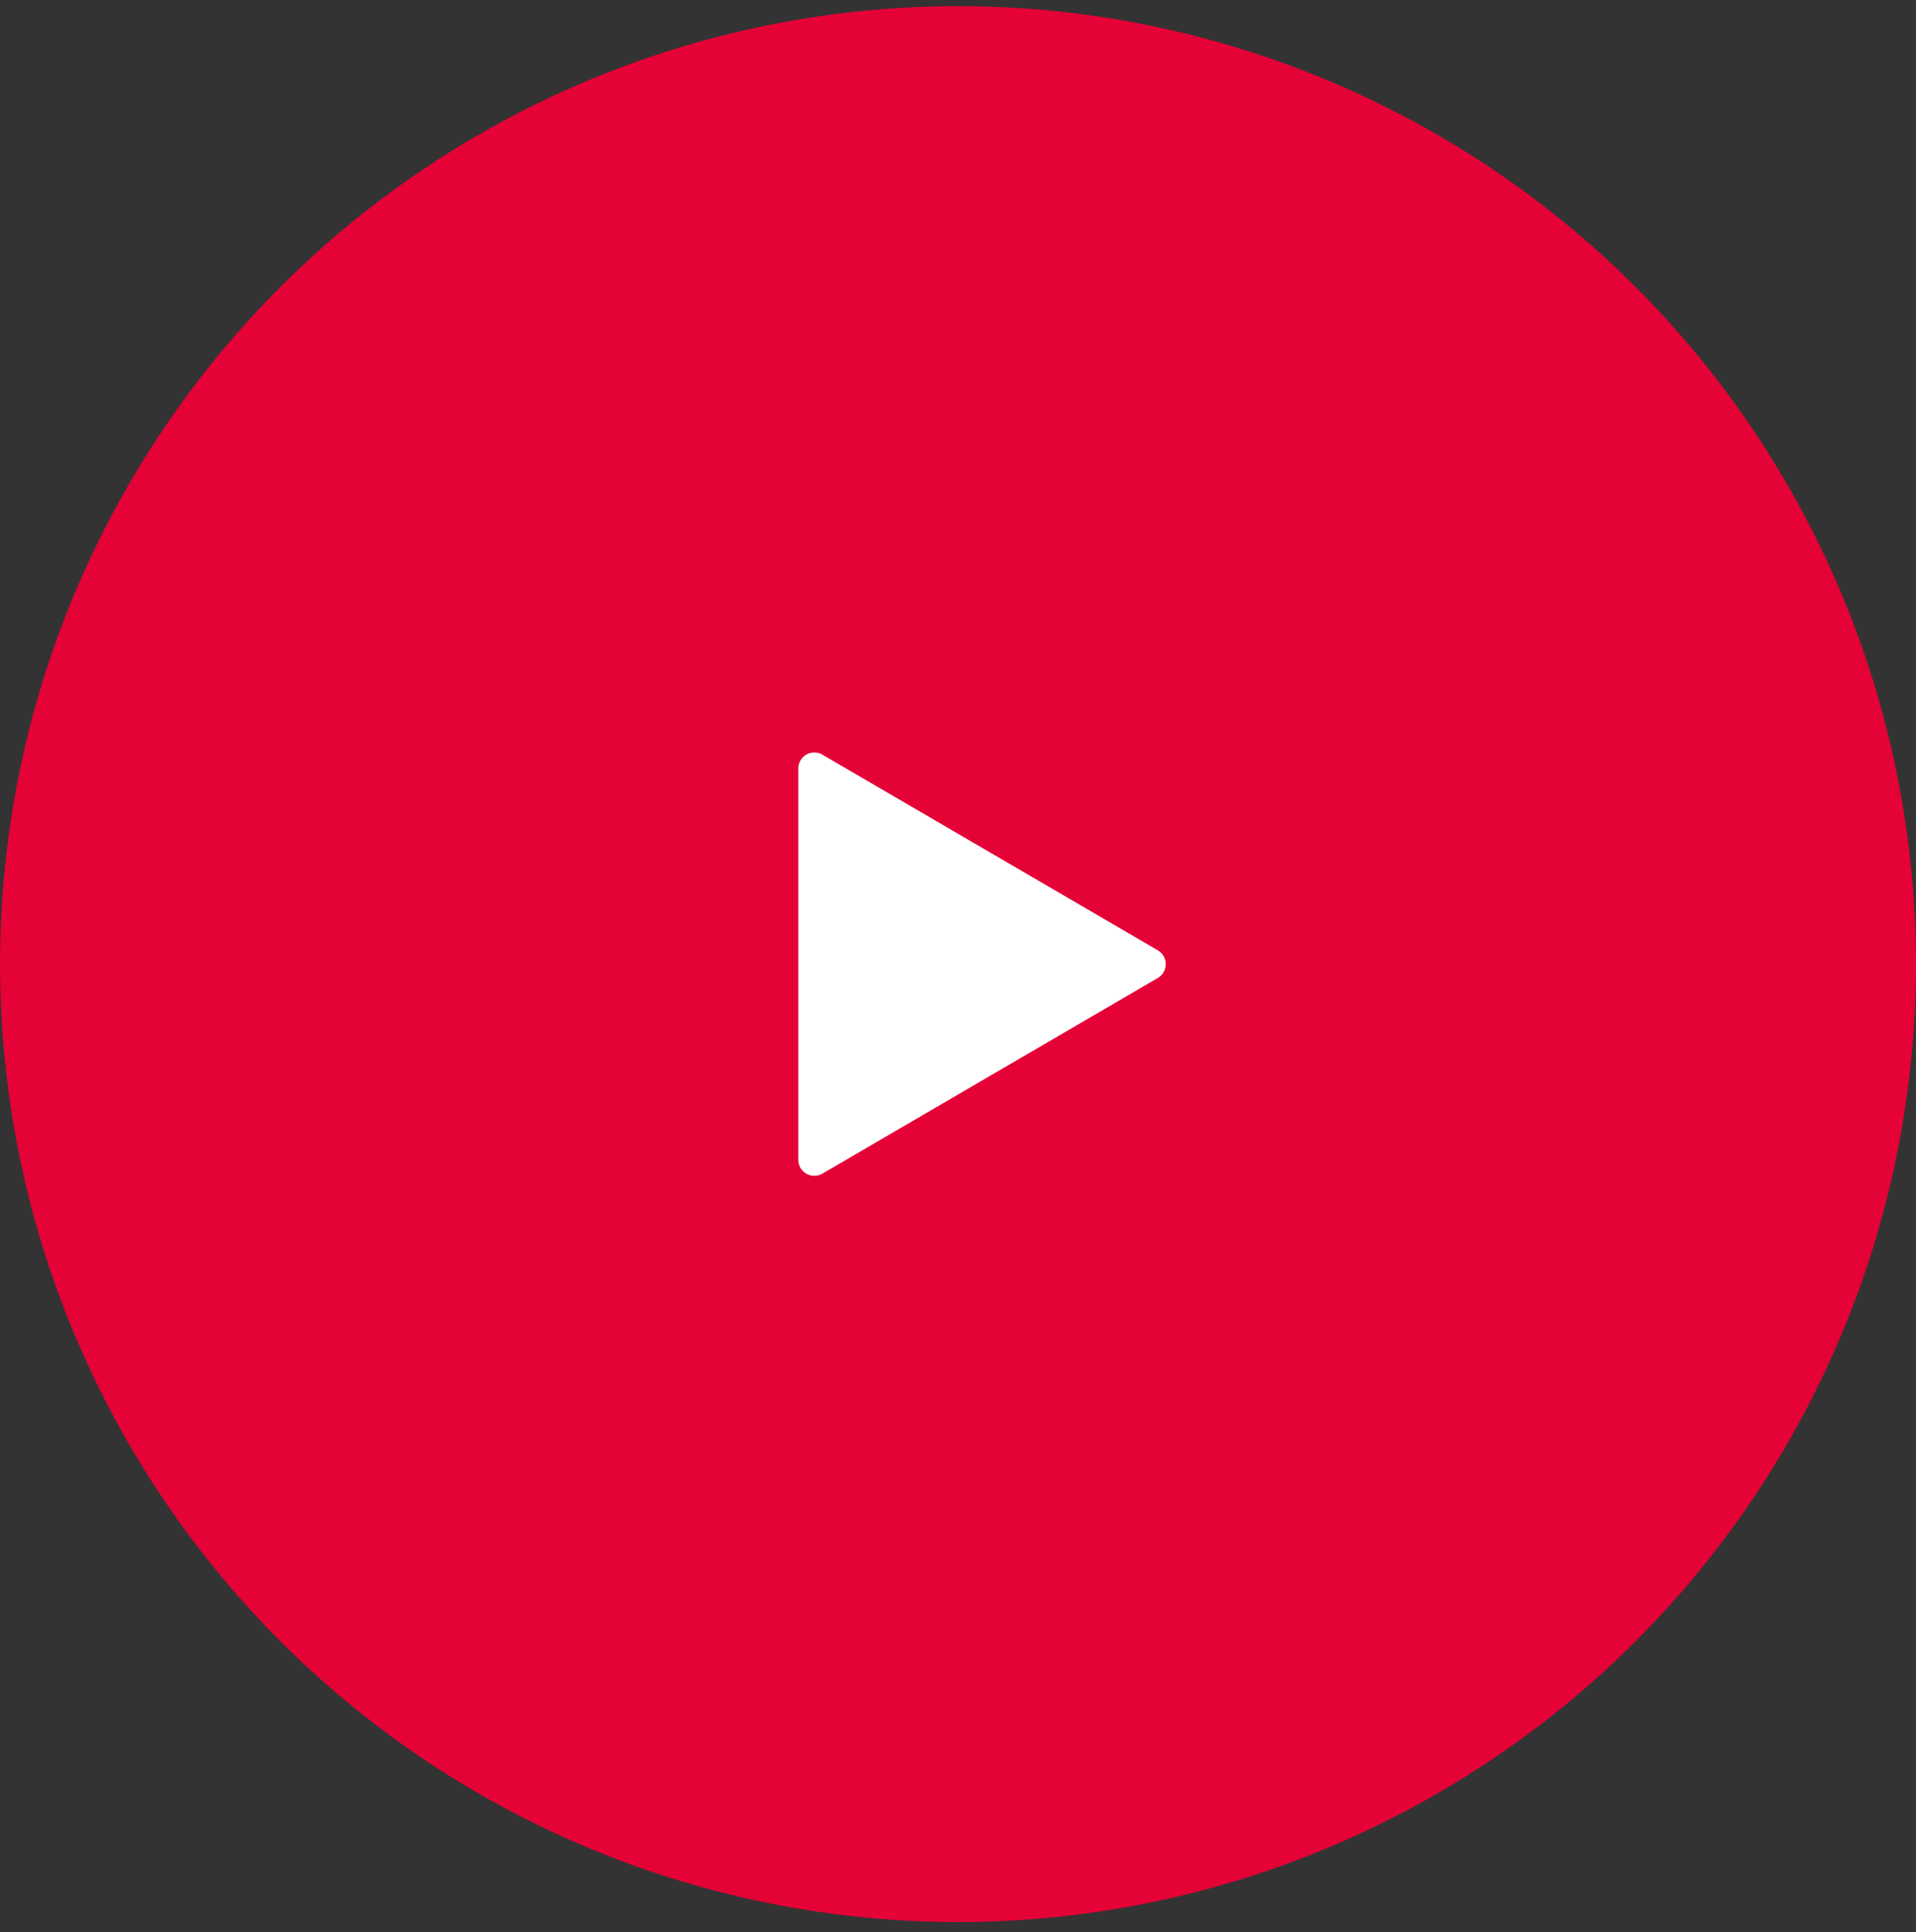
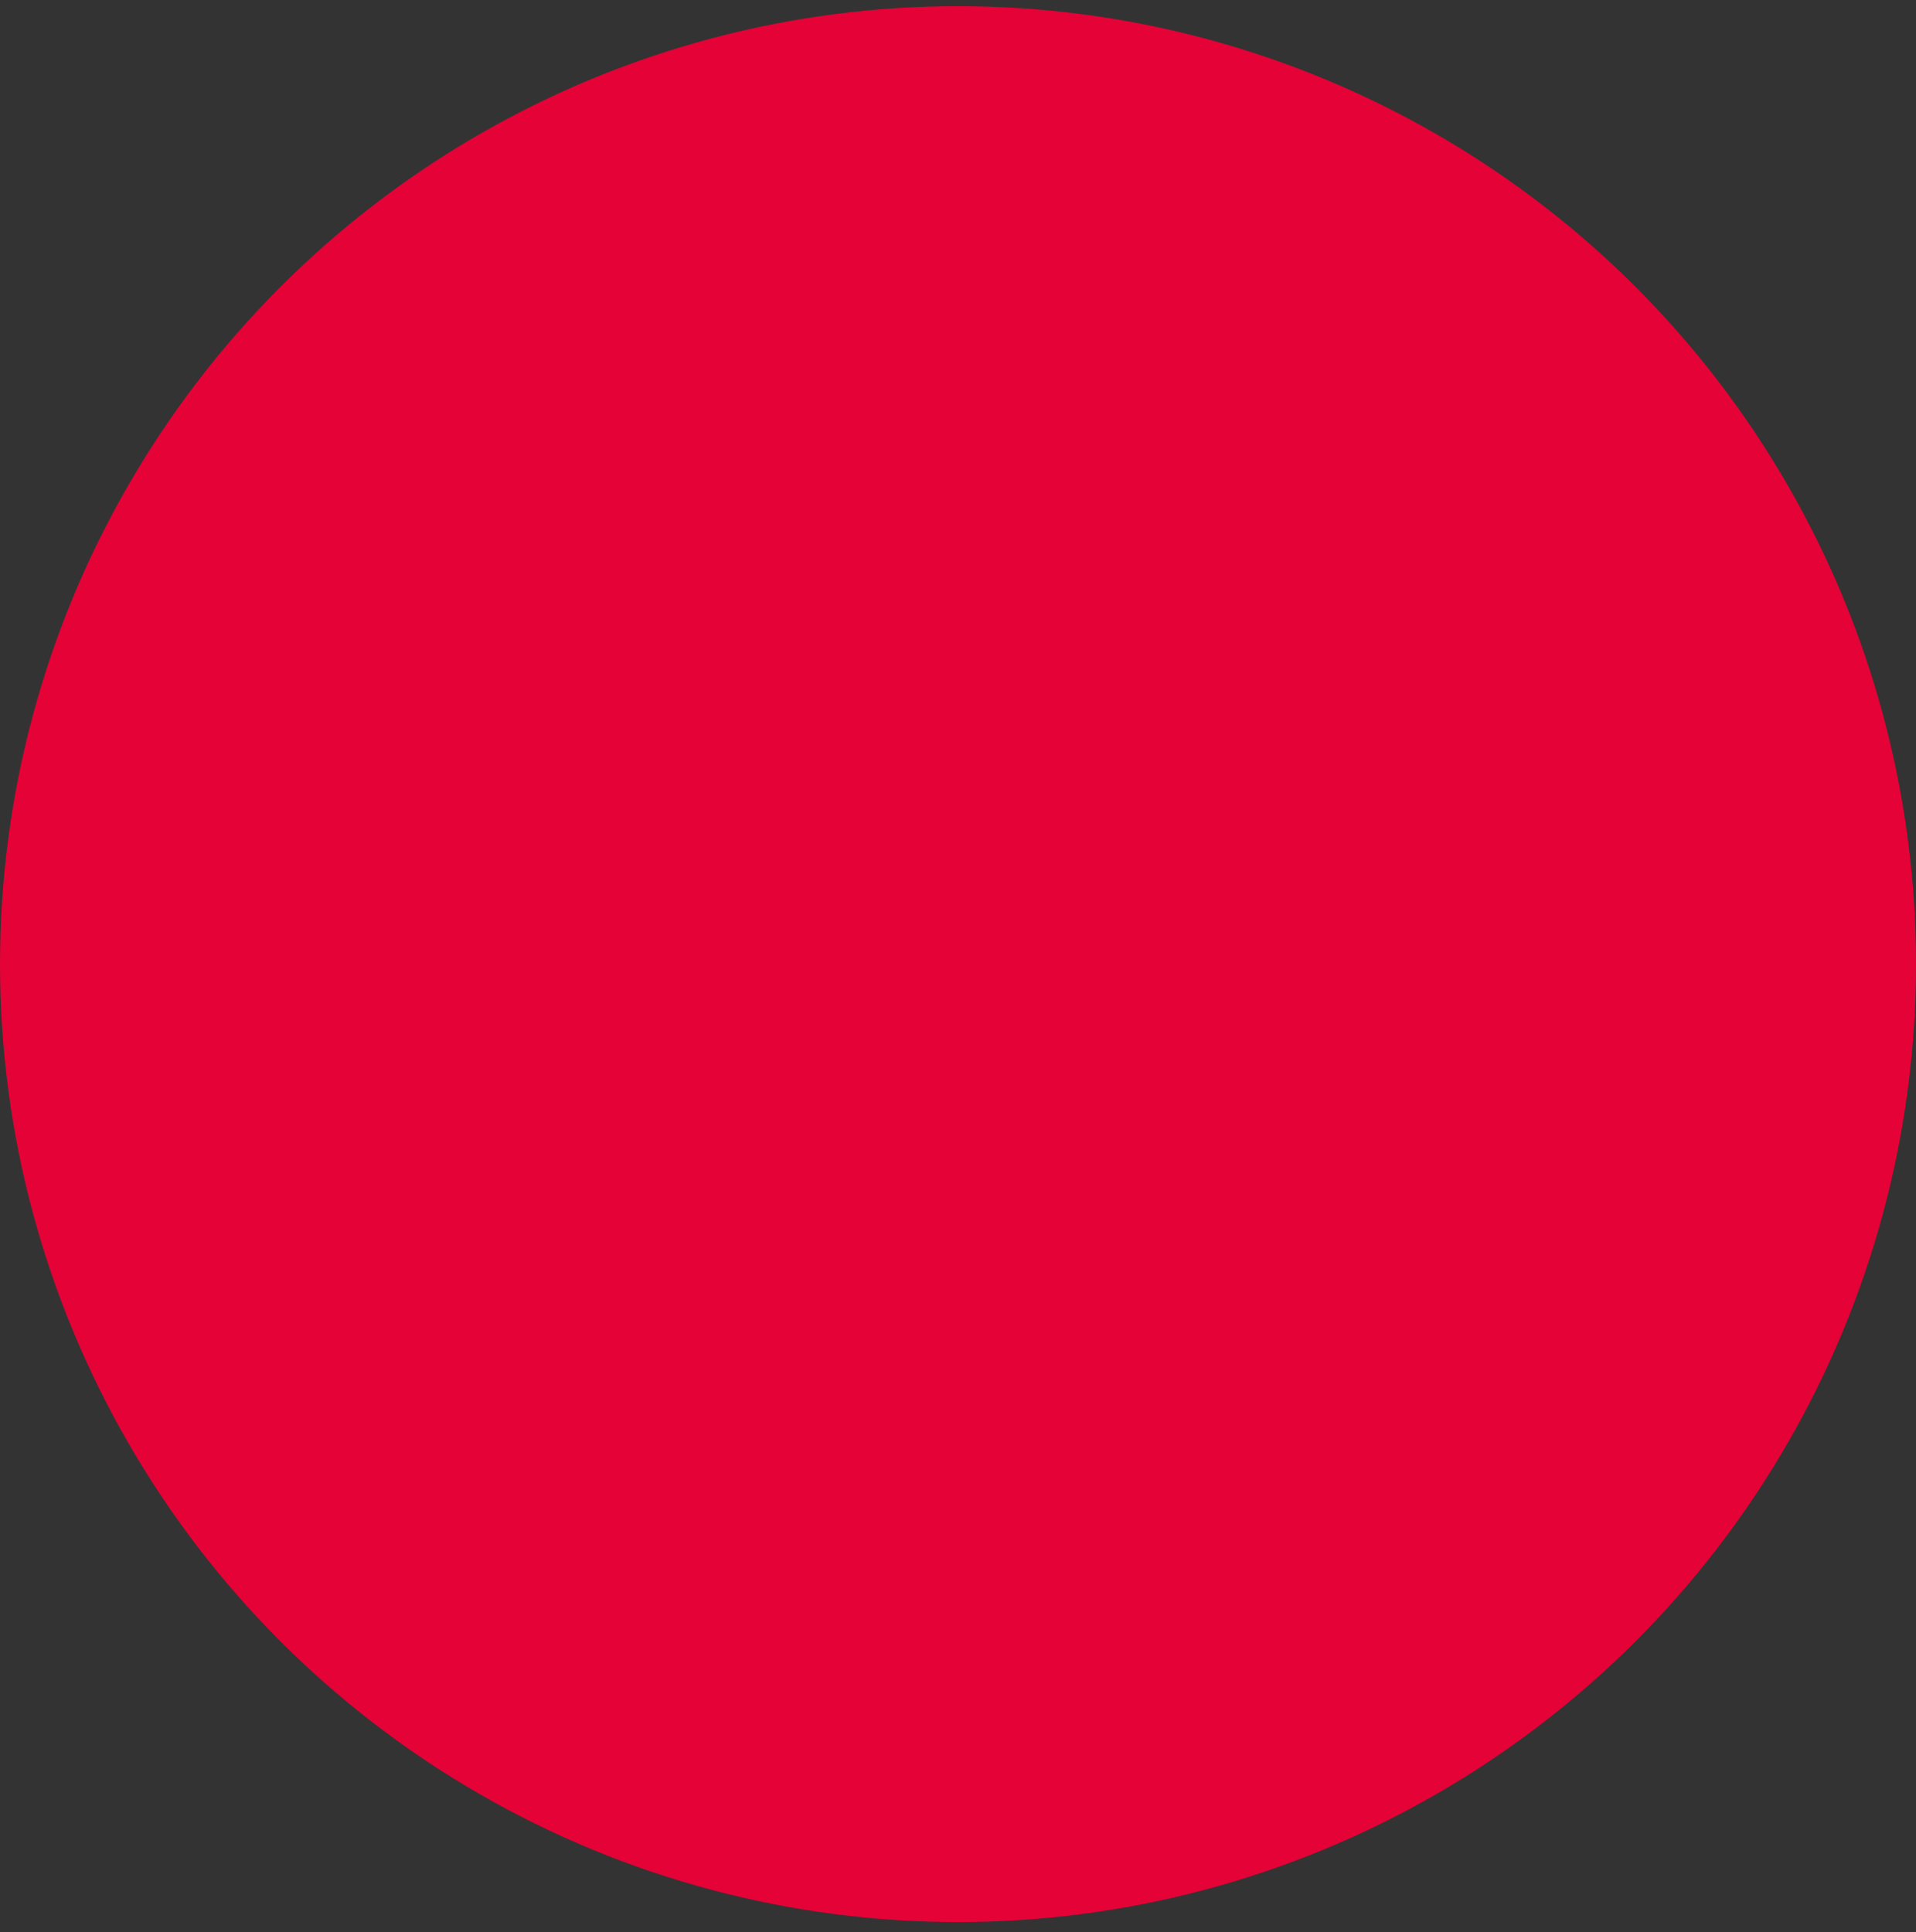
<svg xmlns="http://www.w3.org/2000/svg" width="118" height="119" viewBox="0 0 118 119" fill="none">
  <rect x="0" y="0" width="118" height="119" fill="#333333" stroke="none" />
  <circle cx="59" cy="59.379" r="59" fill="#e40236" />
-   <path d="M59.59 63.509L53.1 66.298L64.959 59.379L59.59 63.509ZM50.646 46.478L71.312 58.533C71.46 58.62 71.583 58.744 71.668 58.893C71.753 59.042 71.798 59.211 71.798 59.382C71.798 59.554 71.753 59.722 71.668 59.871C71.583 60.02 71.46 60.144 71.312 60.231L50.646 72.286C50.496 72.374 50.326 72.42 50.152 72.42C49.979 72.421 49.808 72.375 49.658 72.288C49.508 72.201 49.383 72.076 49.297 71.926C49.211 71.775 49.166 71.604 49.167 71.431V47.325C49.167 47.152 49.213 46.982 49.299 46.833C49.386 46.683 49.511 46.559 49.66 46.472C49.811 46.386 49.981 46.341 50.154 46.342C50.327 46.342 50.496 46.389 50.646 46.476V46.478Z" fill="white" />
</svg>